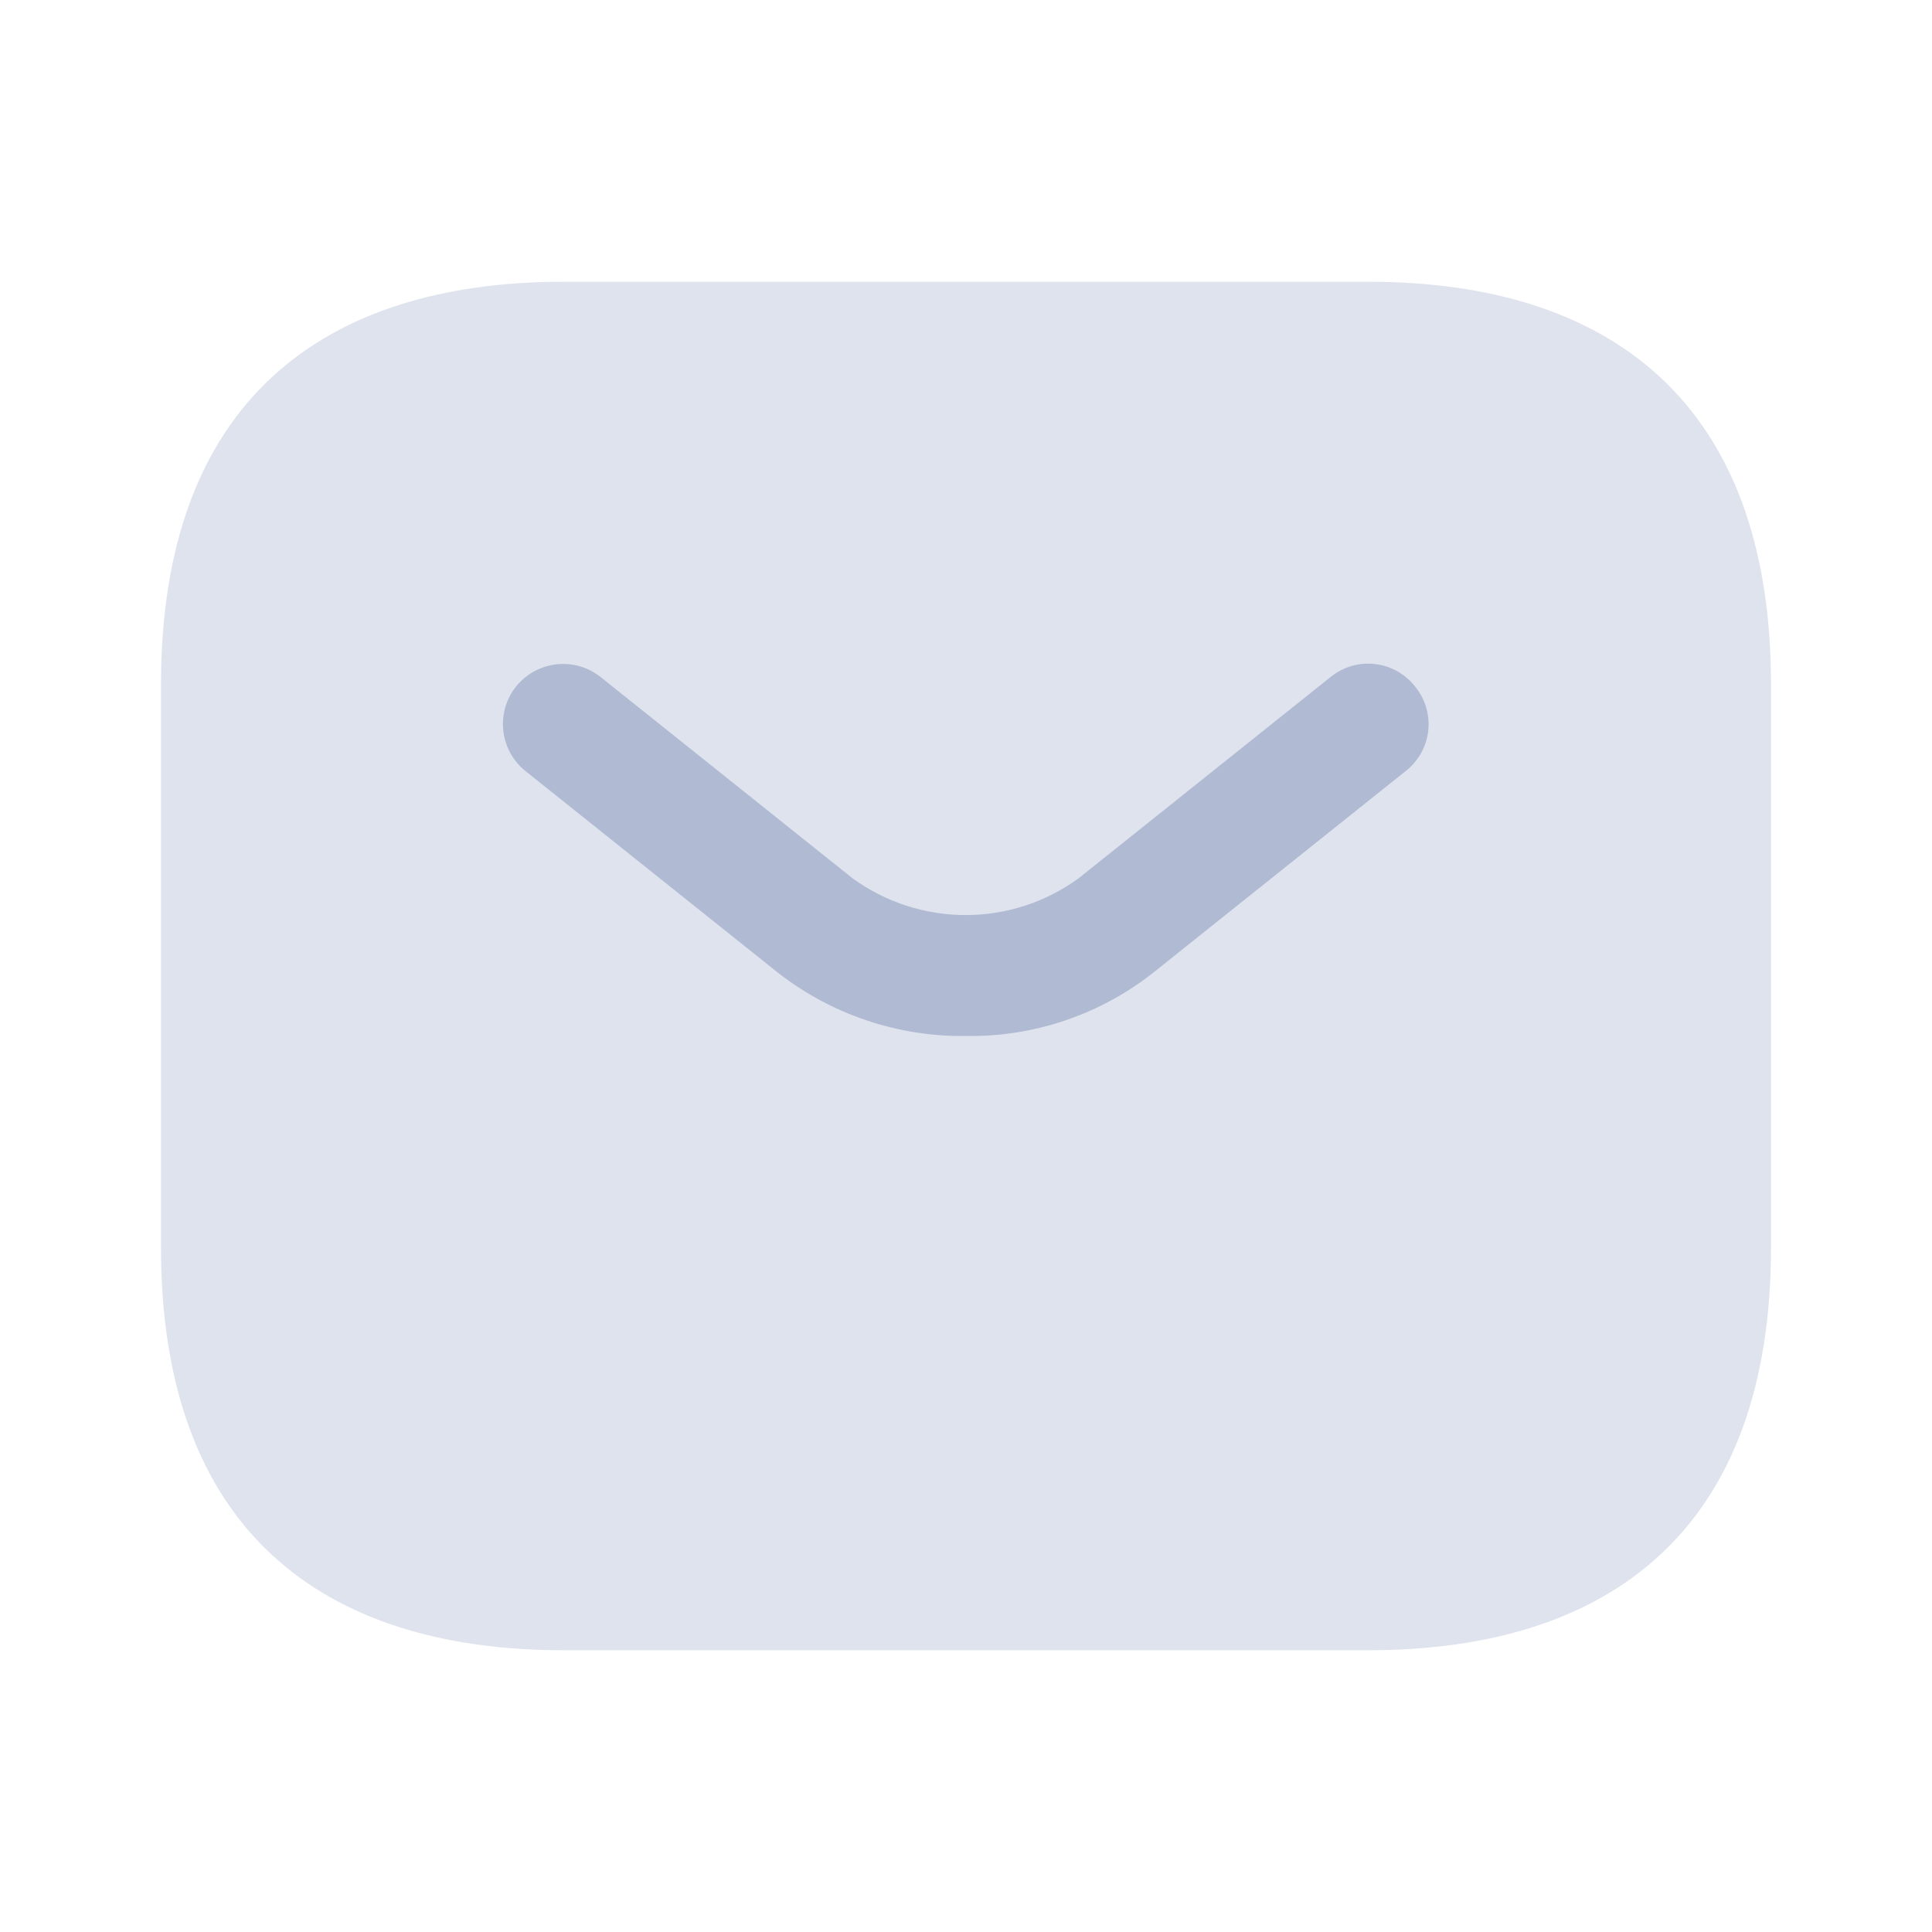
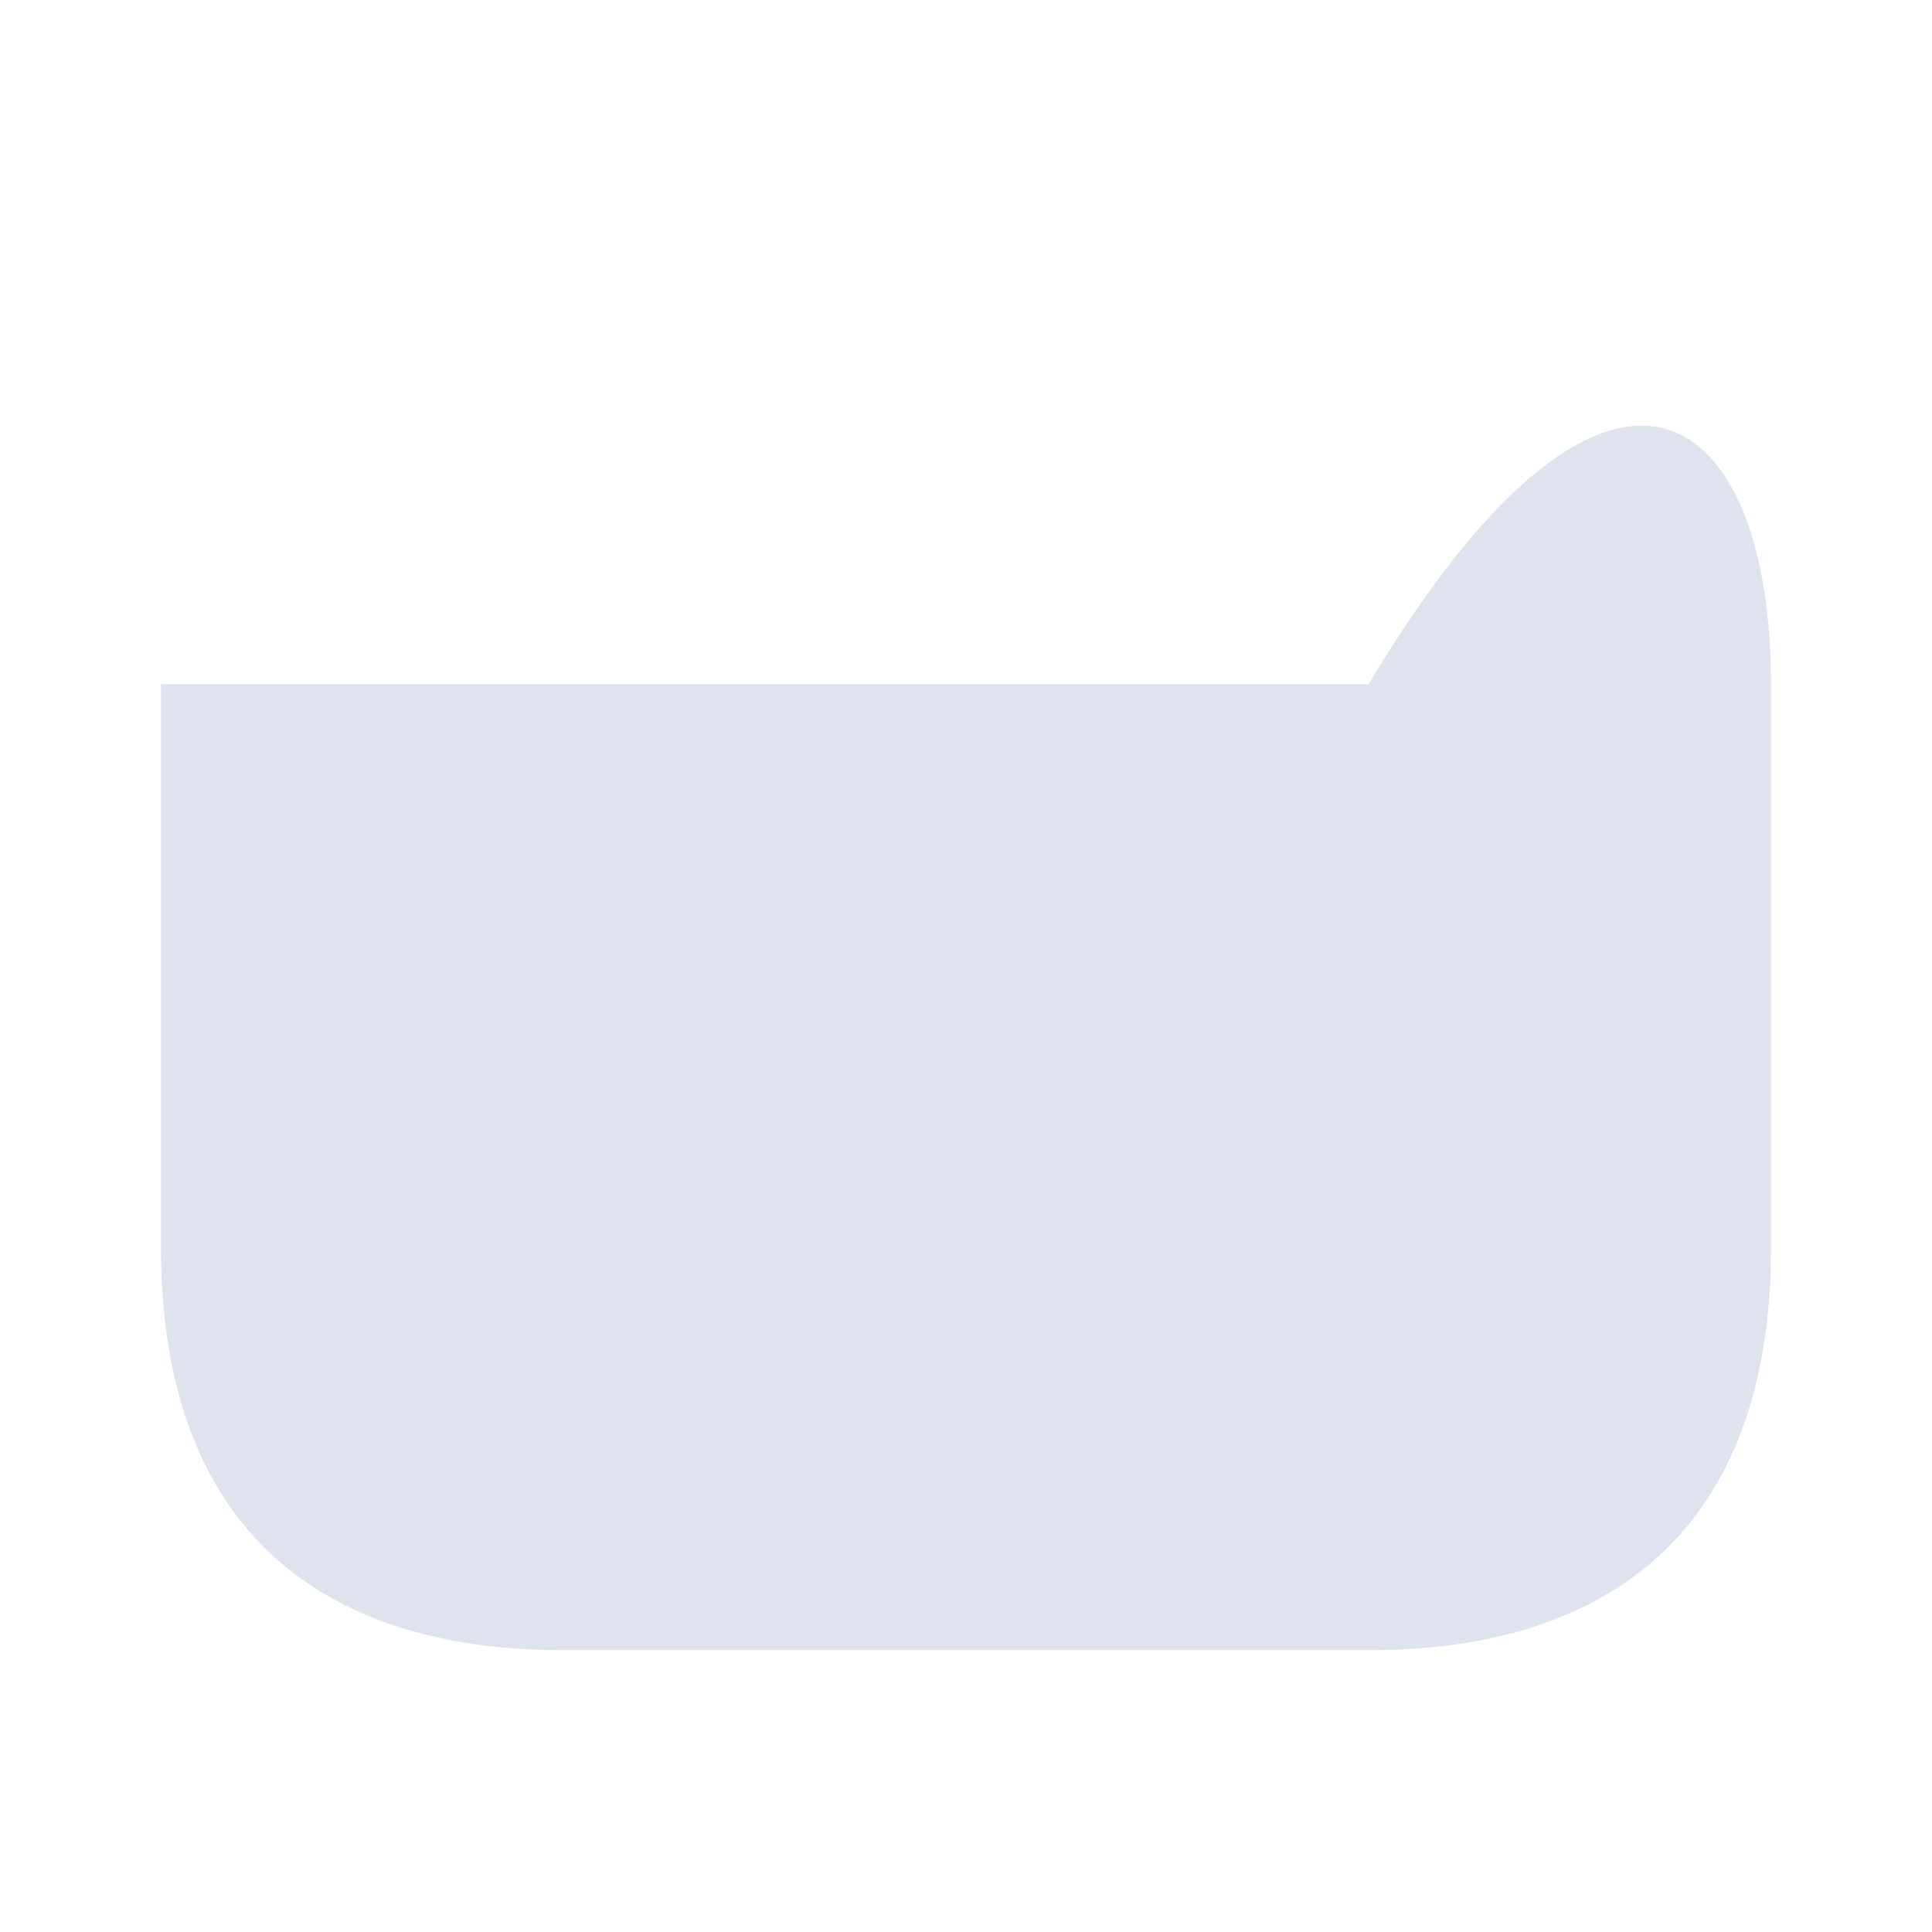
<svg xmlns="http://www.w3.org/2000/svg" width="30" height="30" viewBox="0 0 30 30" fill="none">
-   <path opacity="0.4" d="M21.25 25.625H8.75C5 25.625 2.5 23.75 2.5 19.375V10.625C2.5 6.25 5 4.375 8.75 4.375H21.25C25 4.375 27.5 6.25 27.5 10.625V19.375C27.5 23.75 25 25.625 21.25 25.625Z" fill="#B0BAD3" />
-   <path d="M15 16.087C13.941 16.101 12.909 15.753 12.075 15.1L8.162 11.975C7.968 11.821 7.844 11.596 7.816 11.35C7.787 11.104 7.858 10.857 8.012 10.662C8.167 10.469 8.391 10.344 8.638 10.316C8.884 10.288 9.131 10.358 9.325 10.512L13.237 13.637C13.748 14.009 14.363 14.209 14.994 14.209C15.625 14.209 16.24 14.009 16.75 13.637L20.662 10.512C20.758 10.435 20.868 10.377 20.986 10.342C21.104 10.307 21.228 10.297 21.35 10.311C21.473 10.325 21.591 10.363 21.698 10.424C21.805 10.484 21.9 10.565 21.975 10.662C22.053 10.758 22.111 10.868 22.145 10.986C22.18 11.104 22.191 11.228 22.177 11.35C22.163 11.473 22.124 11.591 22.064 11.698C22.003 11.806 21.922 11.9 21.825 11.975L17.912 15.1C17.084 15.755 16.055 16.103 15 16.087Z" fill="#B0BAD3" />
+   <path opacity="0.4" d="M21.25 25.625H8.75C5 25.625 2.5 23.75 2.5 19.375V10.625H21.25C25 4.375 27.5 6.25 27.5 10.625V19.375C27.5 23.75 25 25.625 21.25 25.625Z" fill="#B0BAD3" />
</svg>